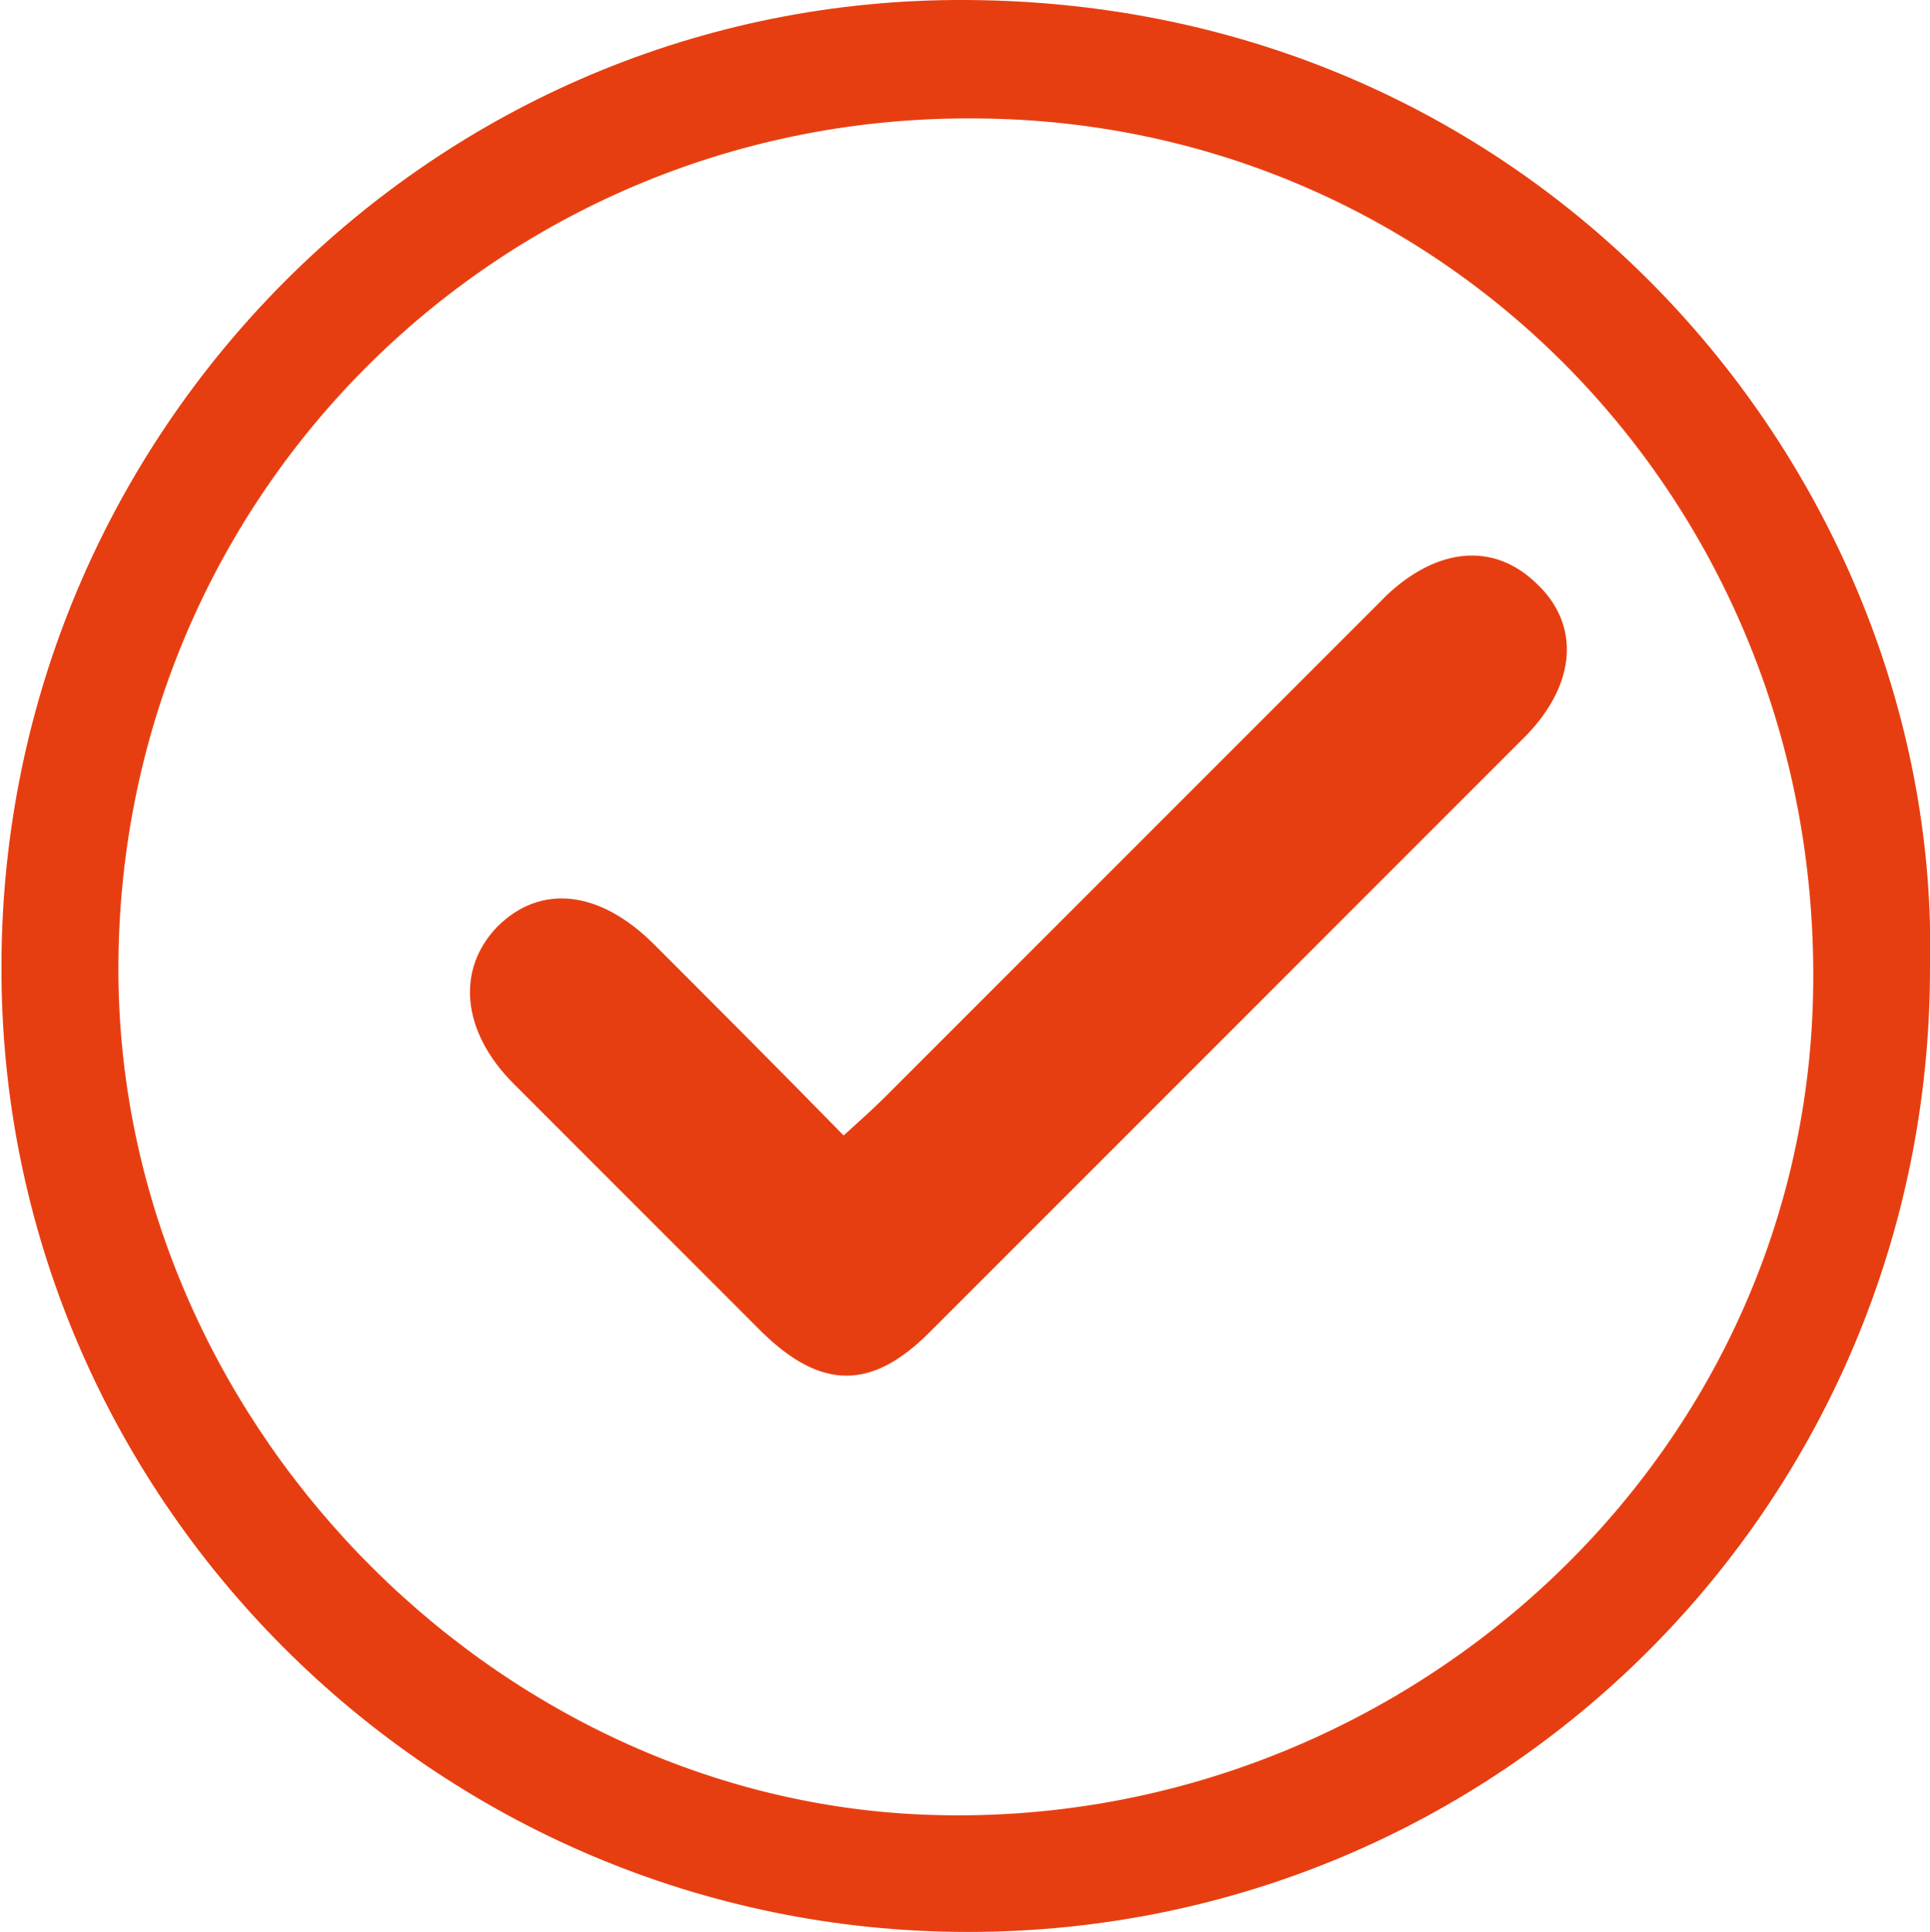
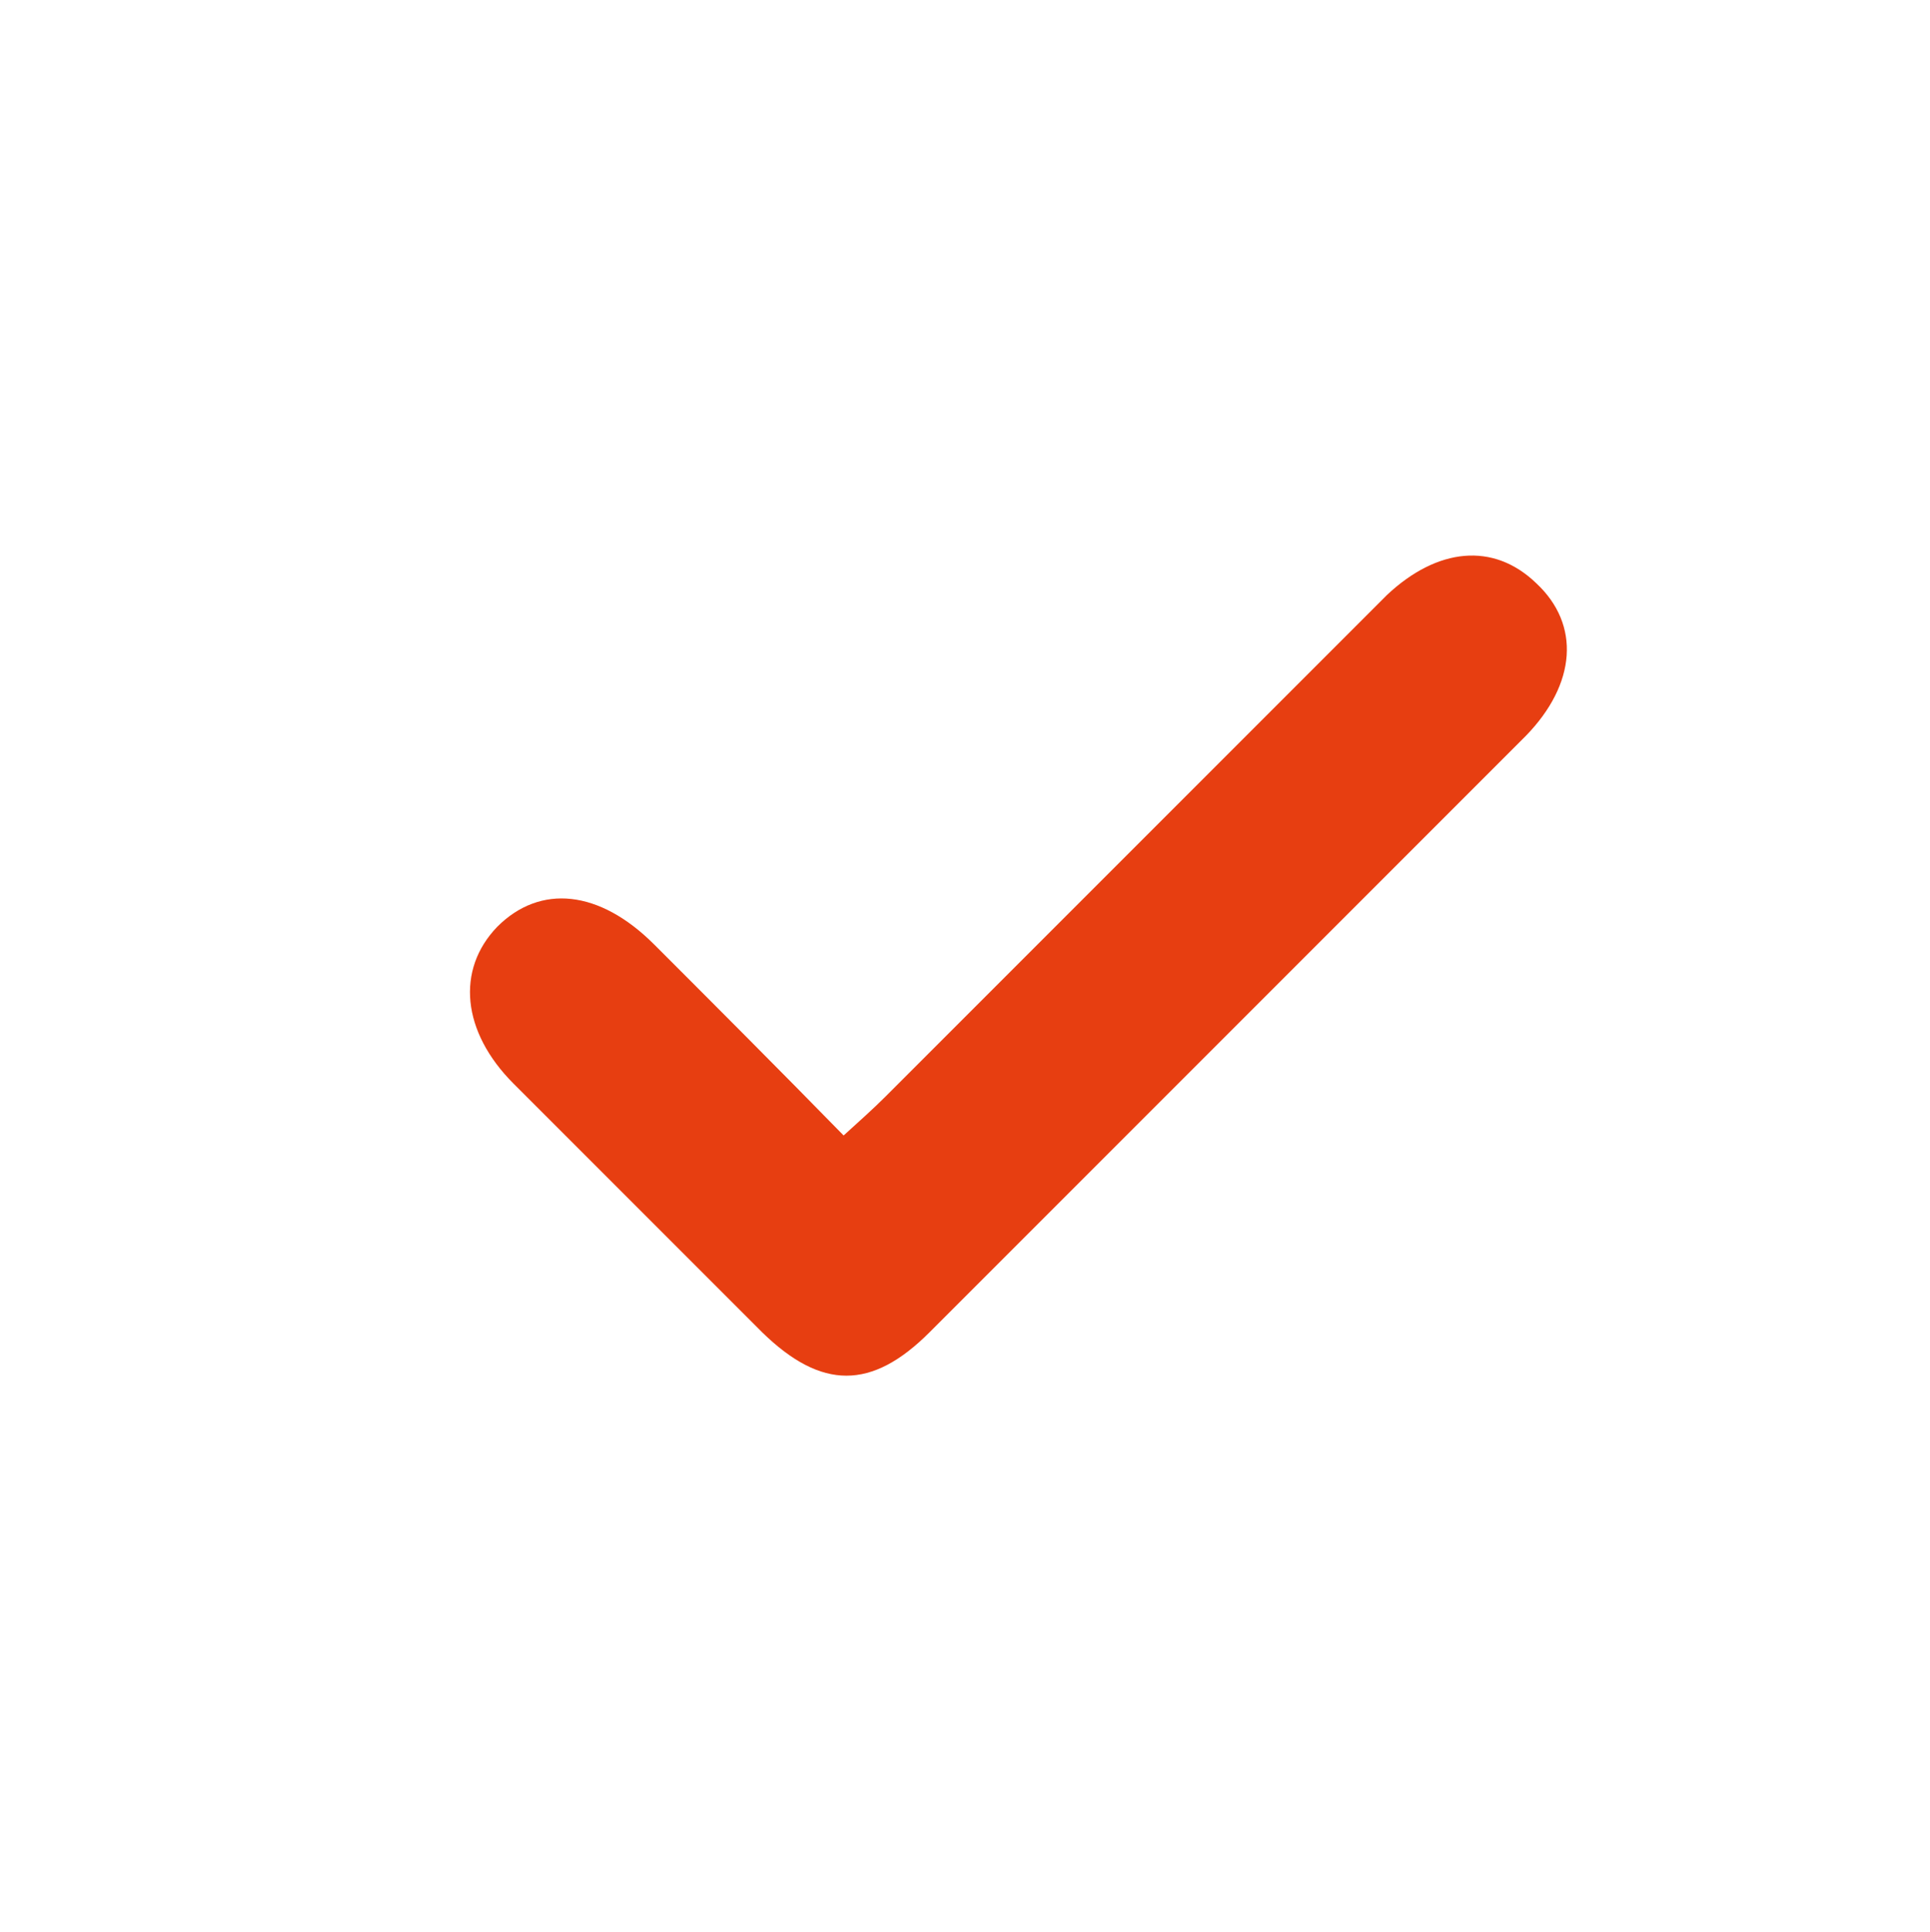
<svg xmlns="http://www.w3.org/2000/svg" id="Calque_1" data-name="Calque 1" viewBox="0 0 13.04 13.05">
  <defs>
    <style>
      .cls-1 {
        fill: #e73e11;
        stroke-width: 0px;
      }
    </style>
  </defs>
-   <path class="cls-1" d="M13.04,6.54c0,3.61-2.9,6.51-6.5,6.51-3.61,0-6.55-2.95-6.53-6.54C.02,2.92,2.93-.02,6.53,0c3.95.02,6.59,3.28,6.51,6.54ZM.8,6.51c-.02,3.06,2.53,5.67,5.51,5.75,3.11.09,5.87-2.34,5.94-5.54.07-3.28-2.46-5.9-5.65-5.92C3.41.77.82,3.31.8,6.51Z" />
  <path class="cls-1" d="M5.7,7.67c.11-.1.2-.18.28-.26,1.08-1.08,2.17-2.17,3.25-3.25.05-.05.09-.09.14-.14.34-.32.72-.36,1.01-.08.3.28.27.68-.07,1.03-.53.53-1.06,1.06-1.59,1.59-.81.81-1.63,1.63-2.44,2.44-.39.39-.73.39-1.13,0-.56-.56-1.12-1.12-1.68-1.68-.35-.35-.39-.77-.11-1.06.29-.29.69-.25,1.06.12.42.42.84.84,1.28,1.29Z" />
</svg>